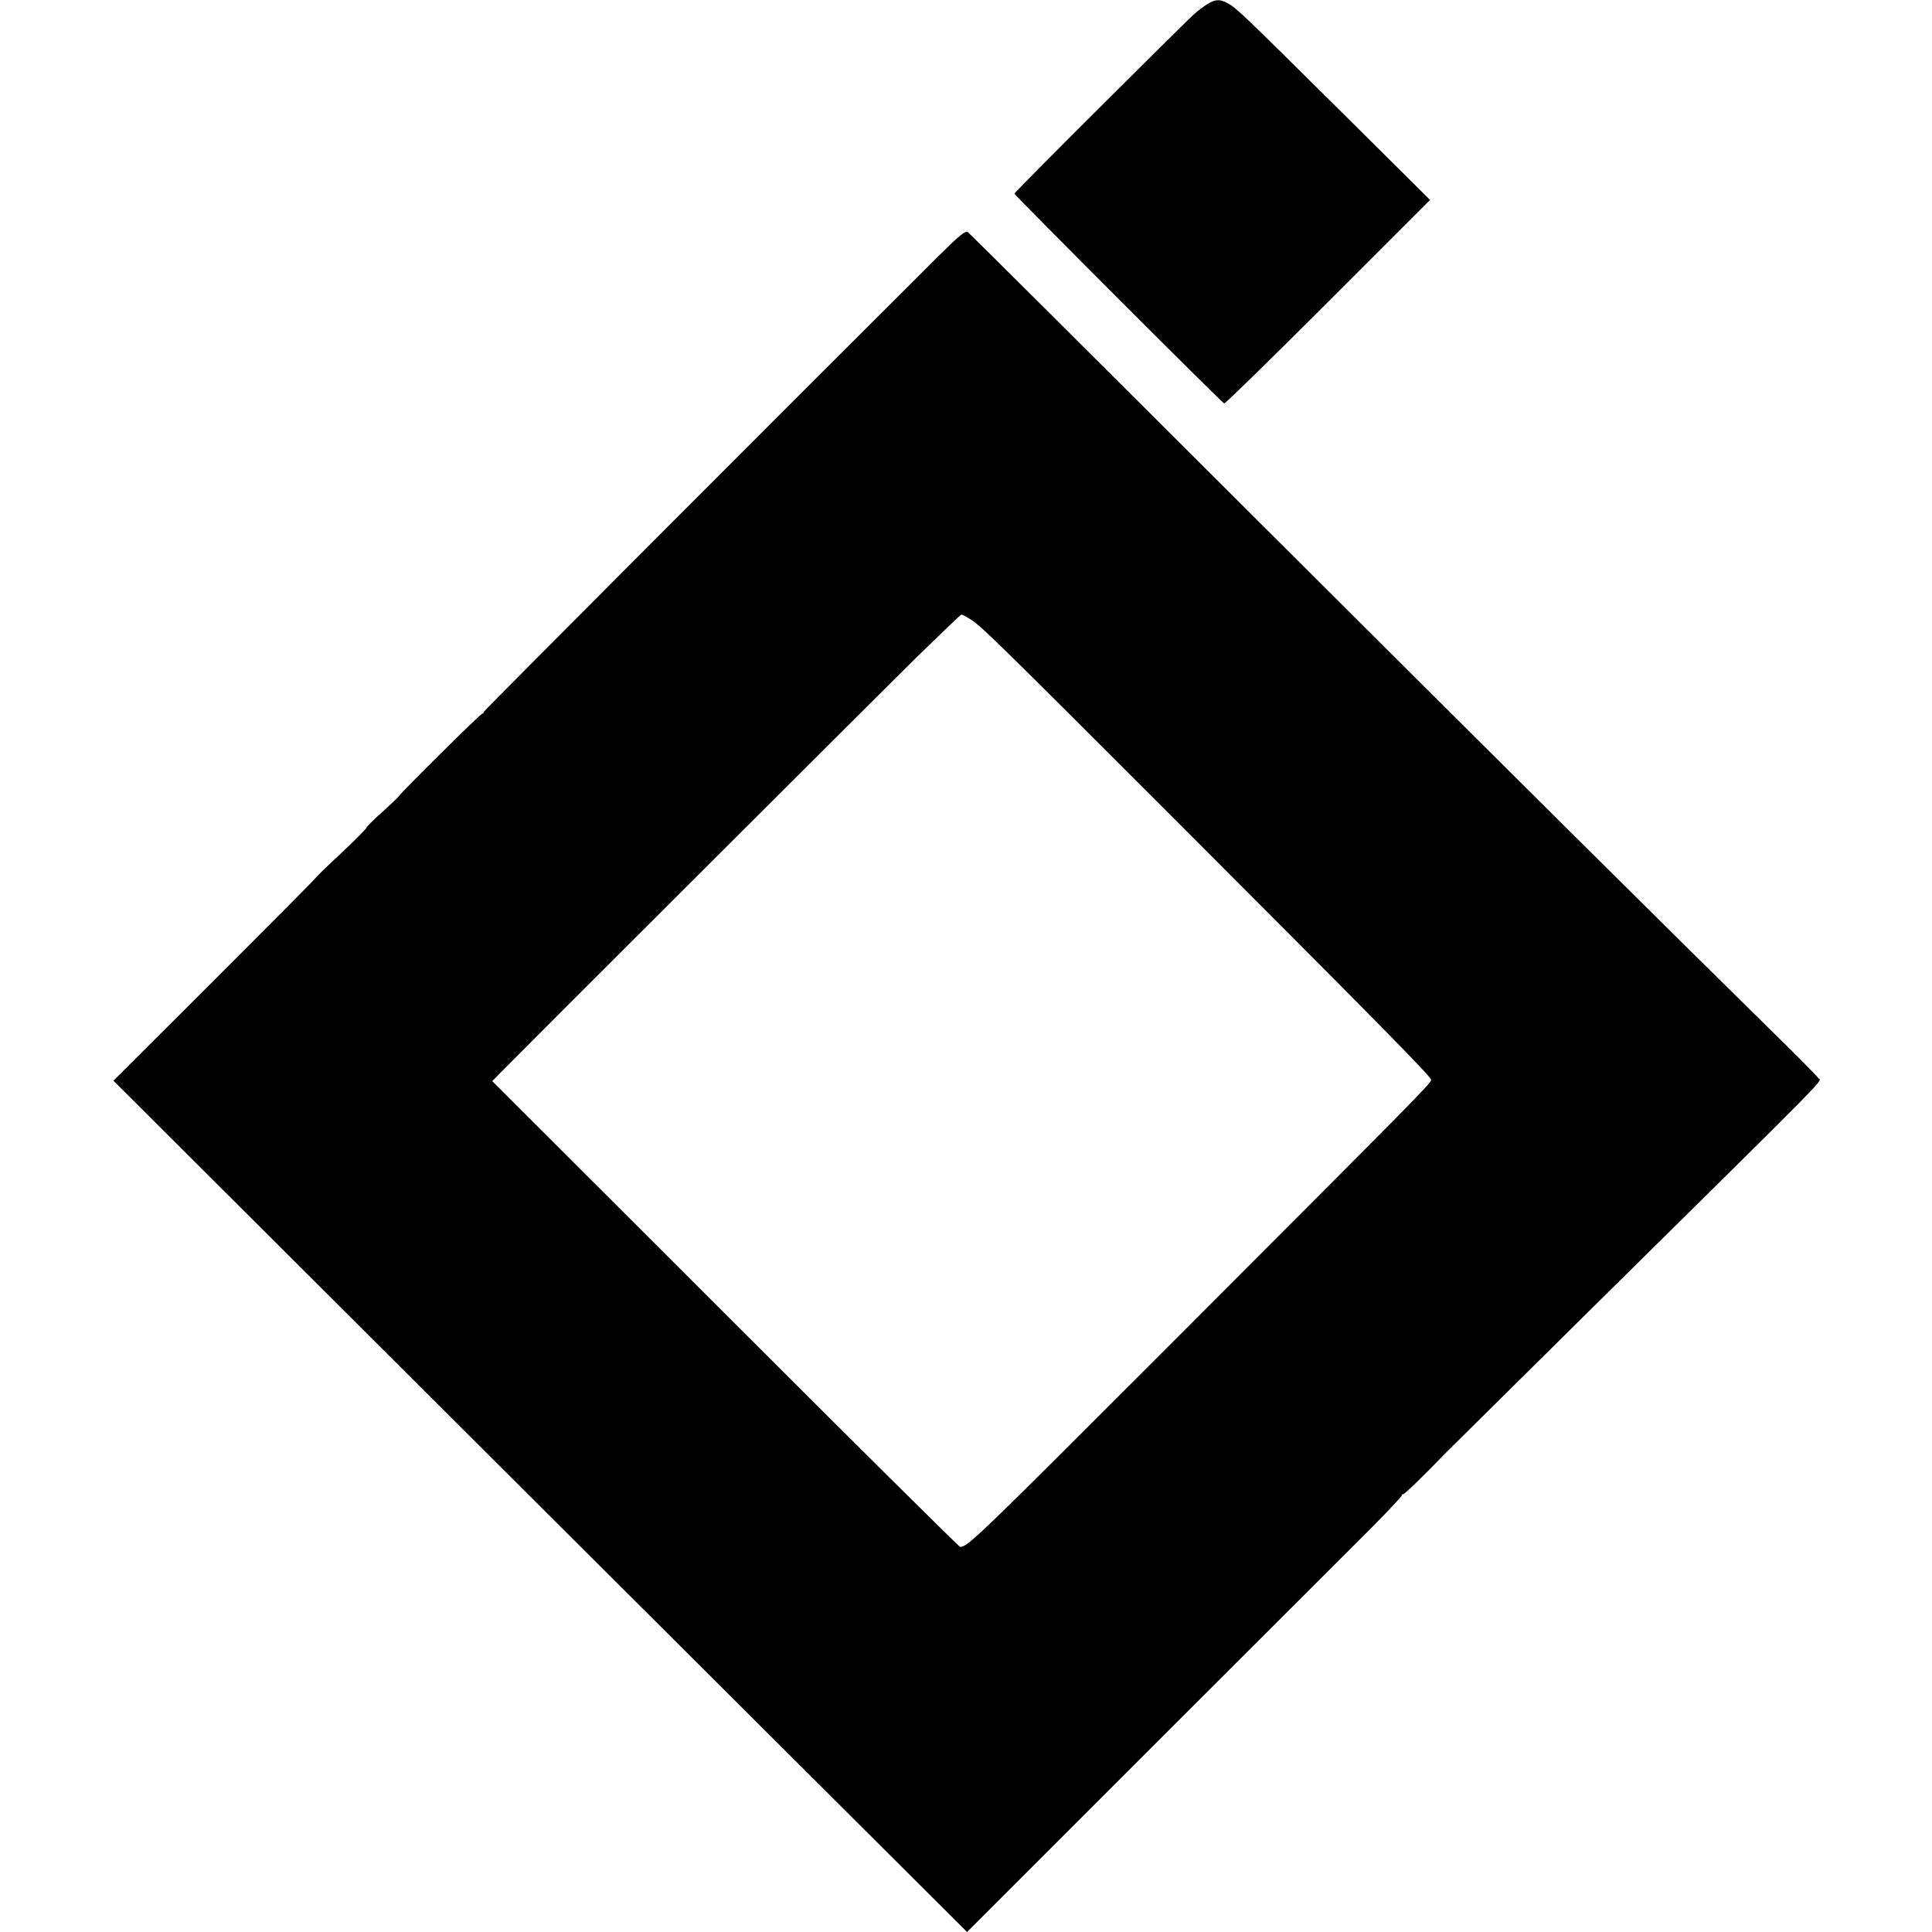
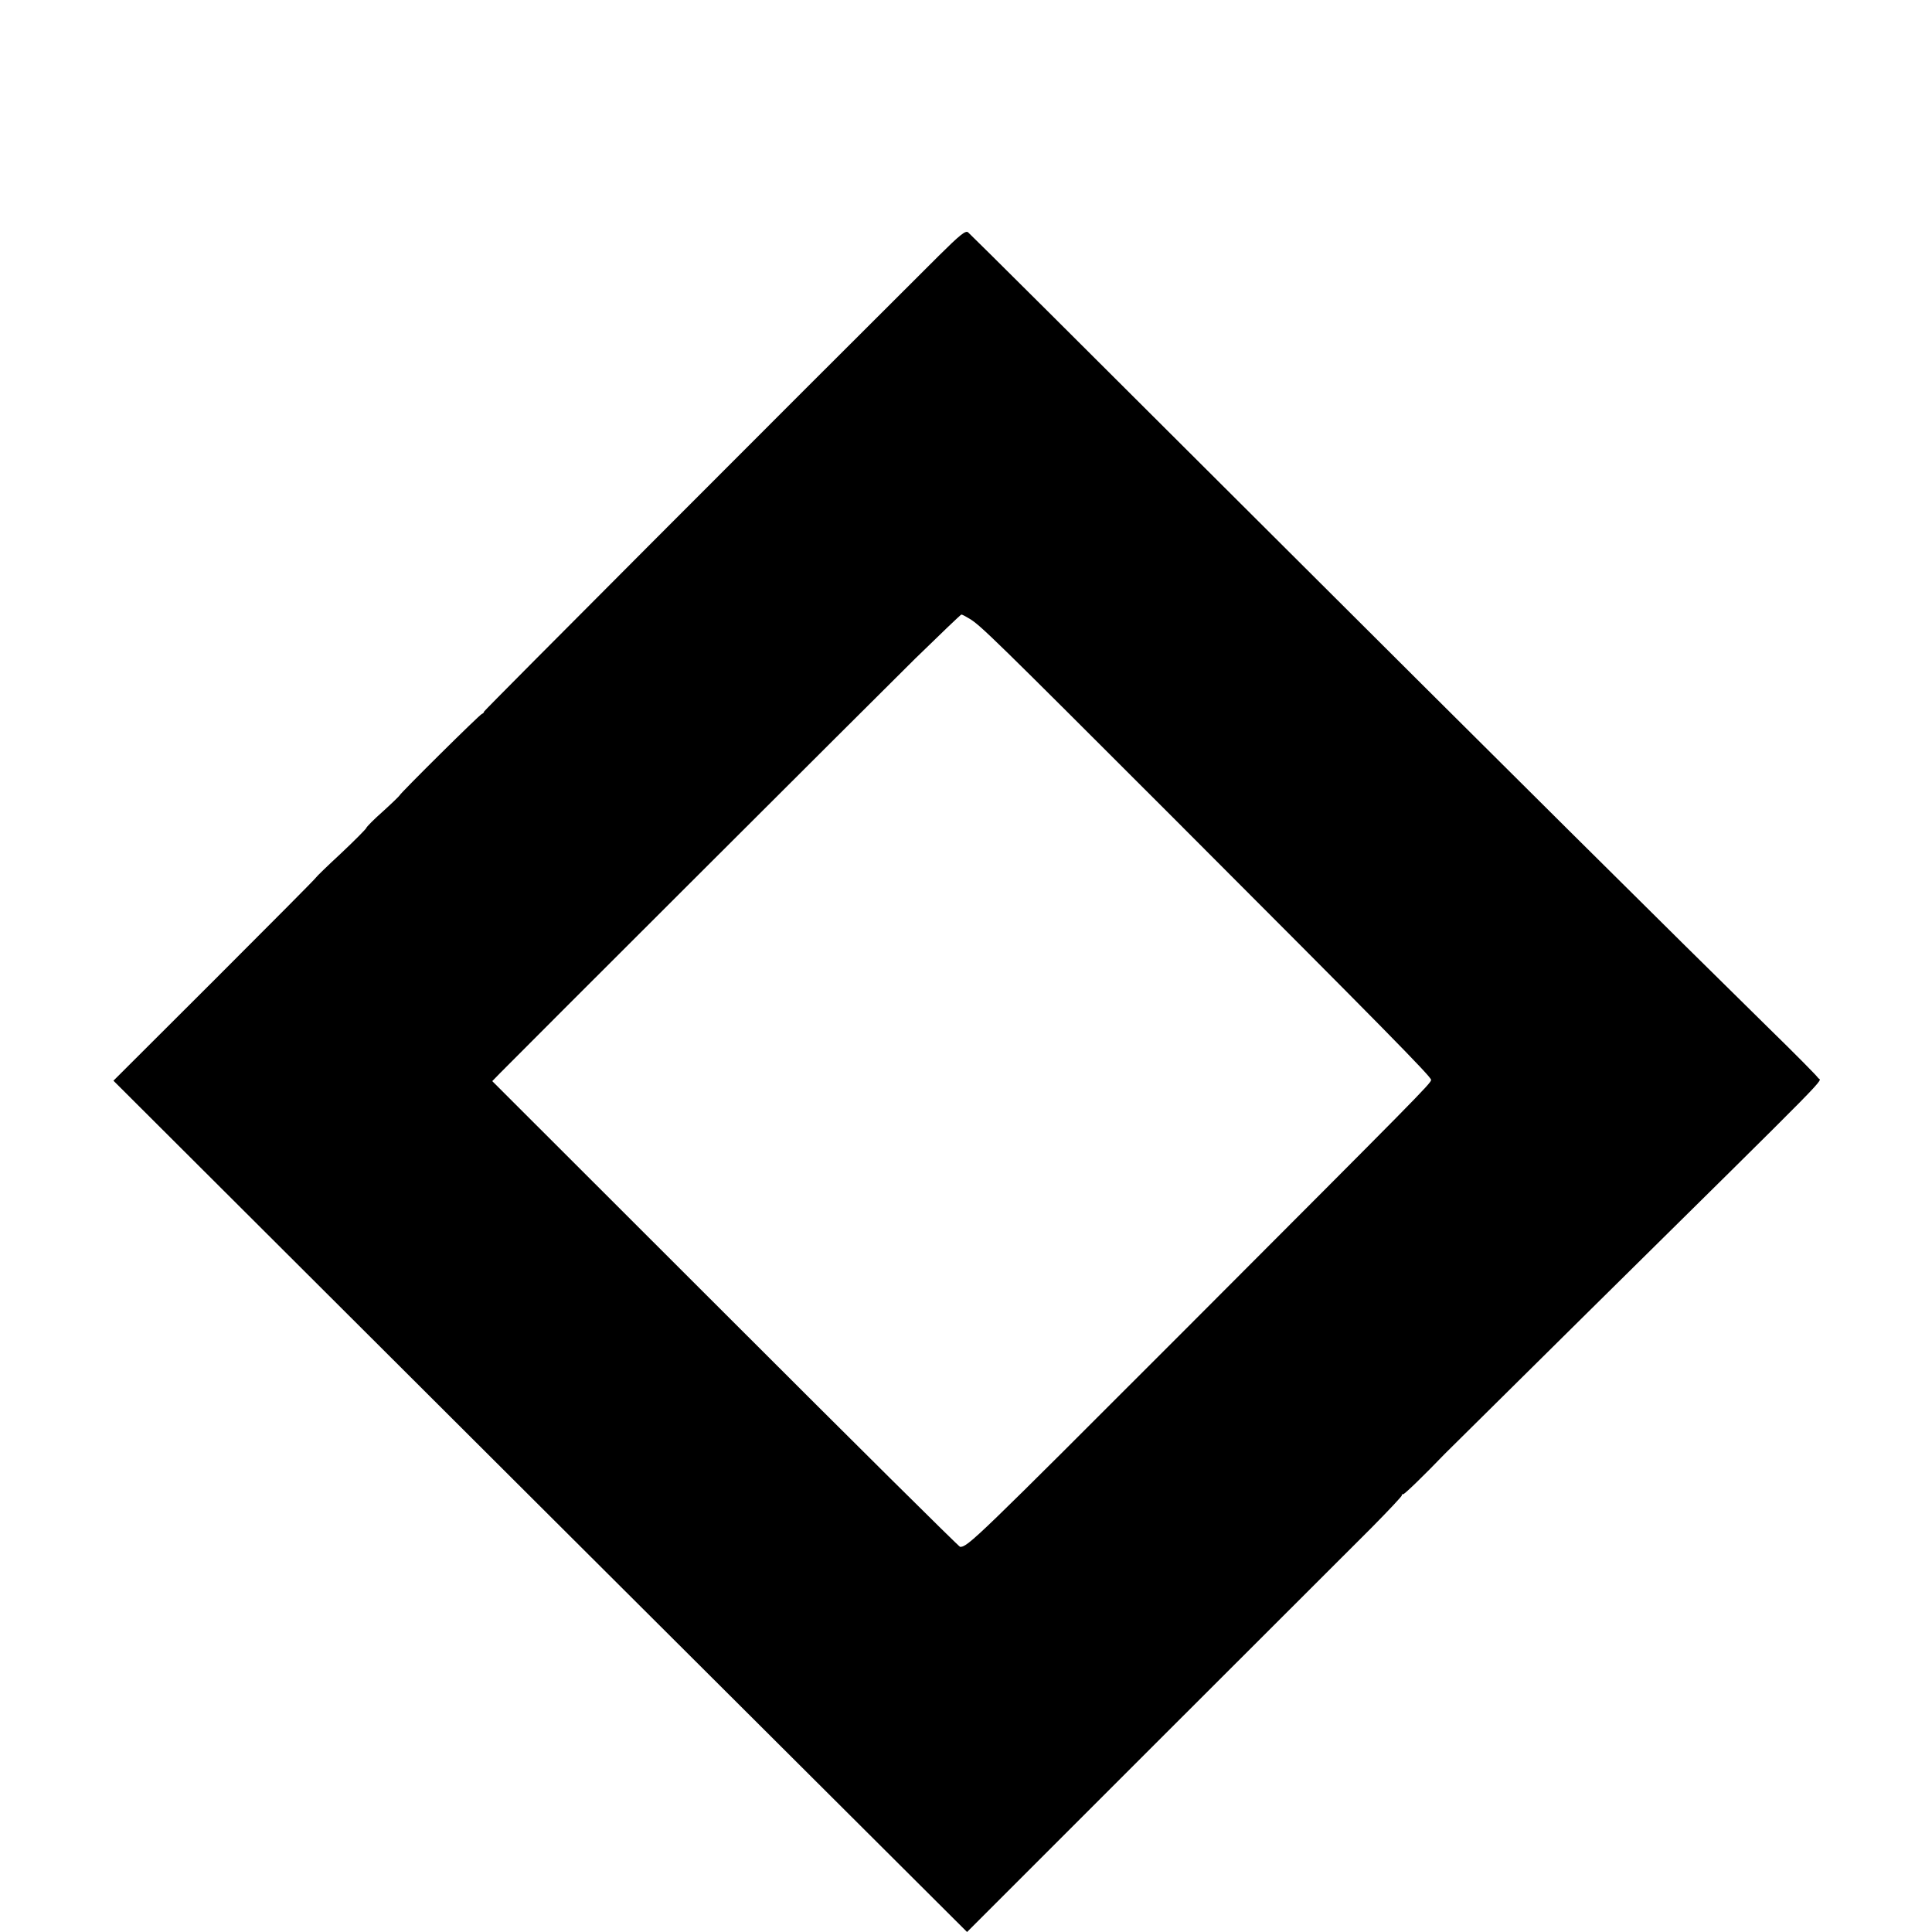
<svg xmlns="http://www.w3.org/2000/svg" version="1.0" width="918pt" height="918pt" viewBox="0 0 918 918" preserveAspectRatio="xMidYMid meet">
  <g transform="translate(0,918) scale(0.1,-0.1)" fill="#000000" stroke="none">
-     <path d="M5720 9149 c-51 -37 -7 5 -499 -484 -220 -219 -401 -402 -401 -405 0 -7 986 -994 997 -997 4 -2 226 215 493 482 l485 485 -436 433 c-457 453 -486 481 -528 503 -39 21 -64 17 -111 -17z" />
    <path d="M4460 7964 c-693 -690 -2160 -2160 -2160 -2165 0 -4 -4 -9 -10 -11 -11 -3 -389 -378 -391 -387 -1 -3 -36 -37 -79 -76 -43 -38 -79 -74 -80 -80 -2 -5 -55 -59 -120 -120 -65 -60 -118 -112 -119 -115 0 -3 -217 -221 -481 -485 l-481 -480 2028 -2023 2028 -2022 885 885 c487 487 953 952 1036 1035 82 83 148 153 145 155 -2 3 0 5 6 5 7 0 95 85 199 193 7 7 312 309 679 672 1210 1195 1108 1091 1094 1113 -7 11 -113 118 -236 238 -439 431 -1253 1239 -2511 2494 -702 701 -1284 1280 -1292 1286 -12 10 -38 -11 -140 -112z m147 -1724 c53 -32 116 -94 958 -936 1013 -1014 1235 -1240 1235 -1255 0 -16 -58 -74 -1165 -1183 -1002 -1003 -1036 -1036 -1073 -1036 -5 0 -507 498 -1116 1107 l-1107 1106 38 39 c86 88 1774 1773 1971 1968 118 115 217 210 220 210 4 0 21 -9 39 -20z" />
  </g>
</svg>